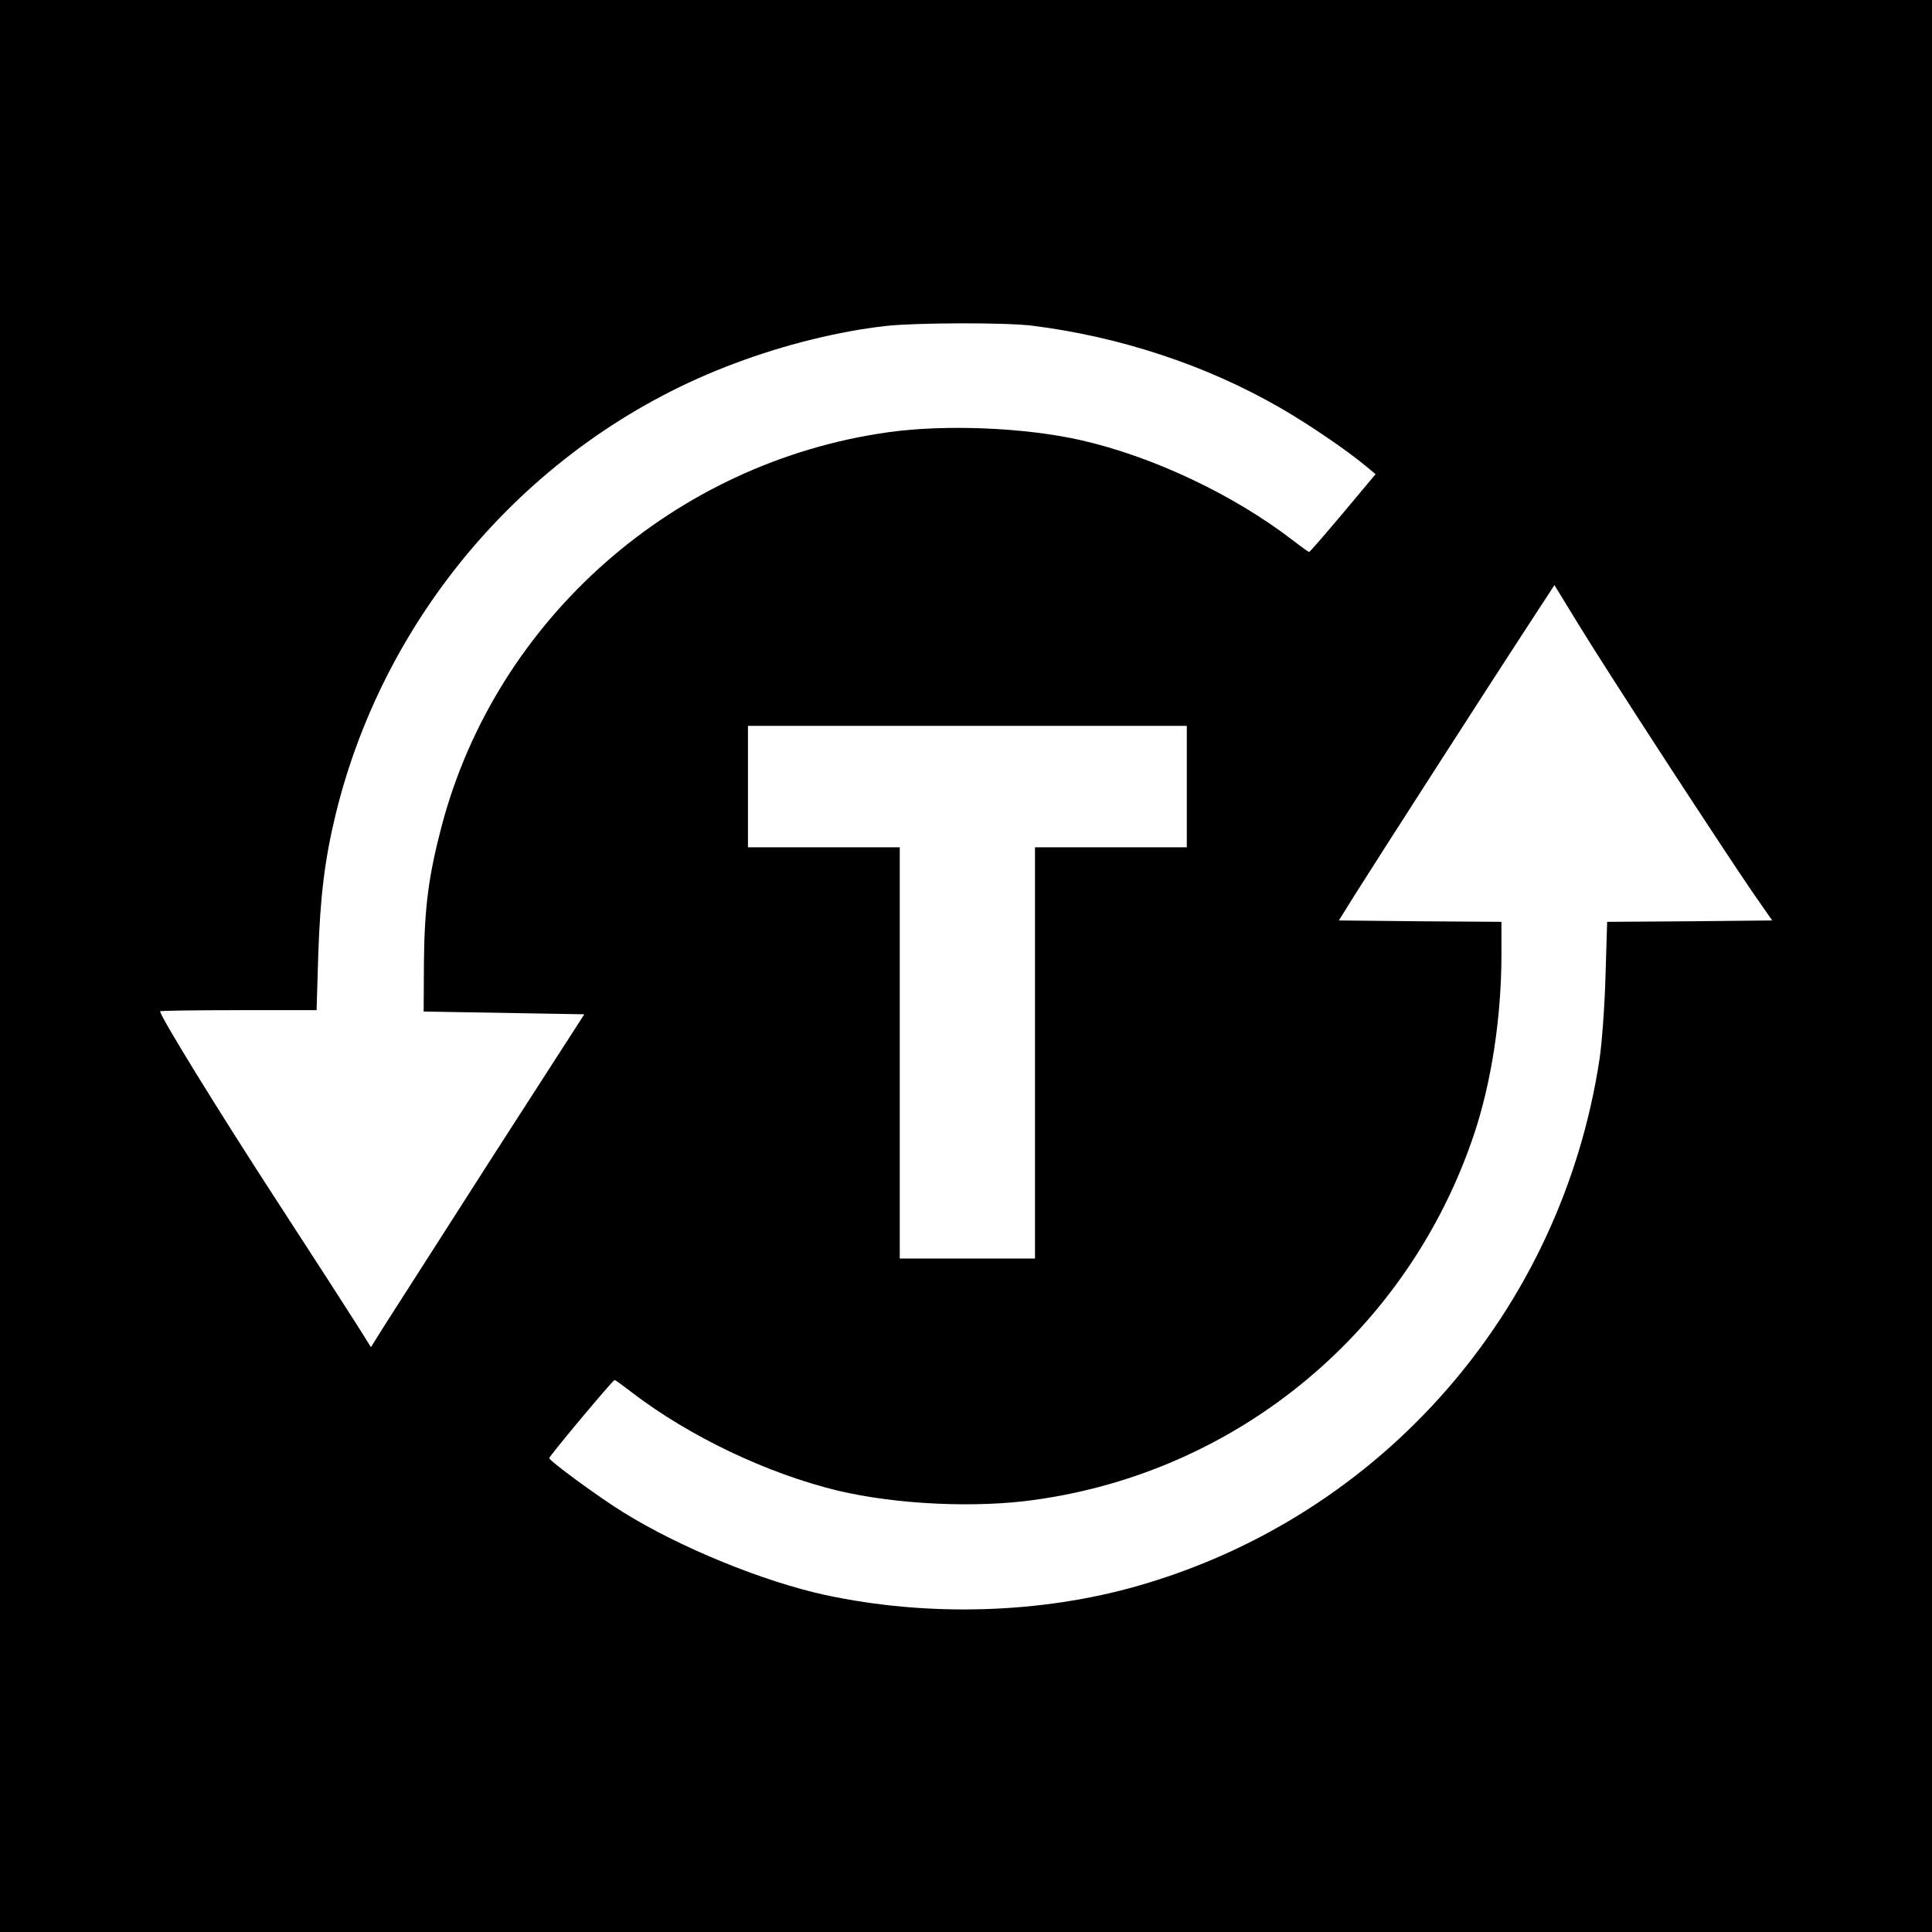
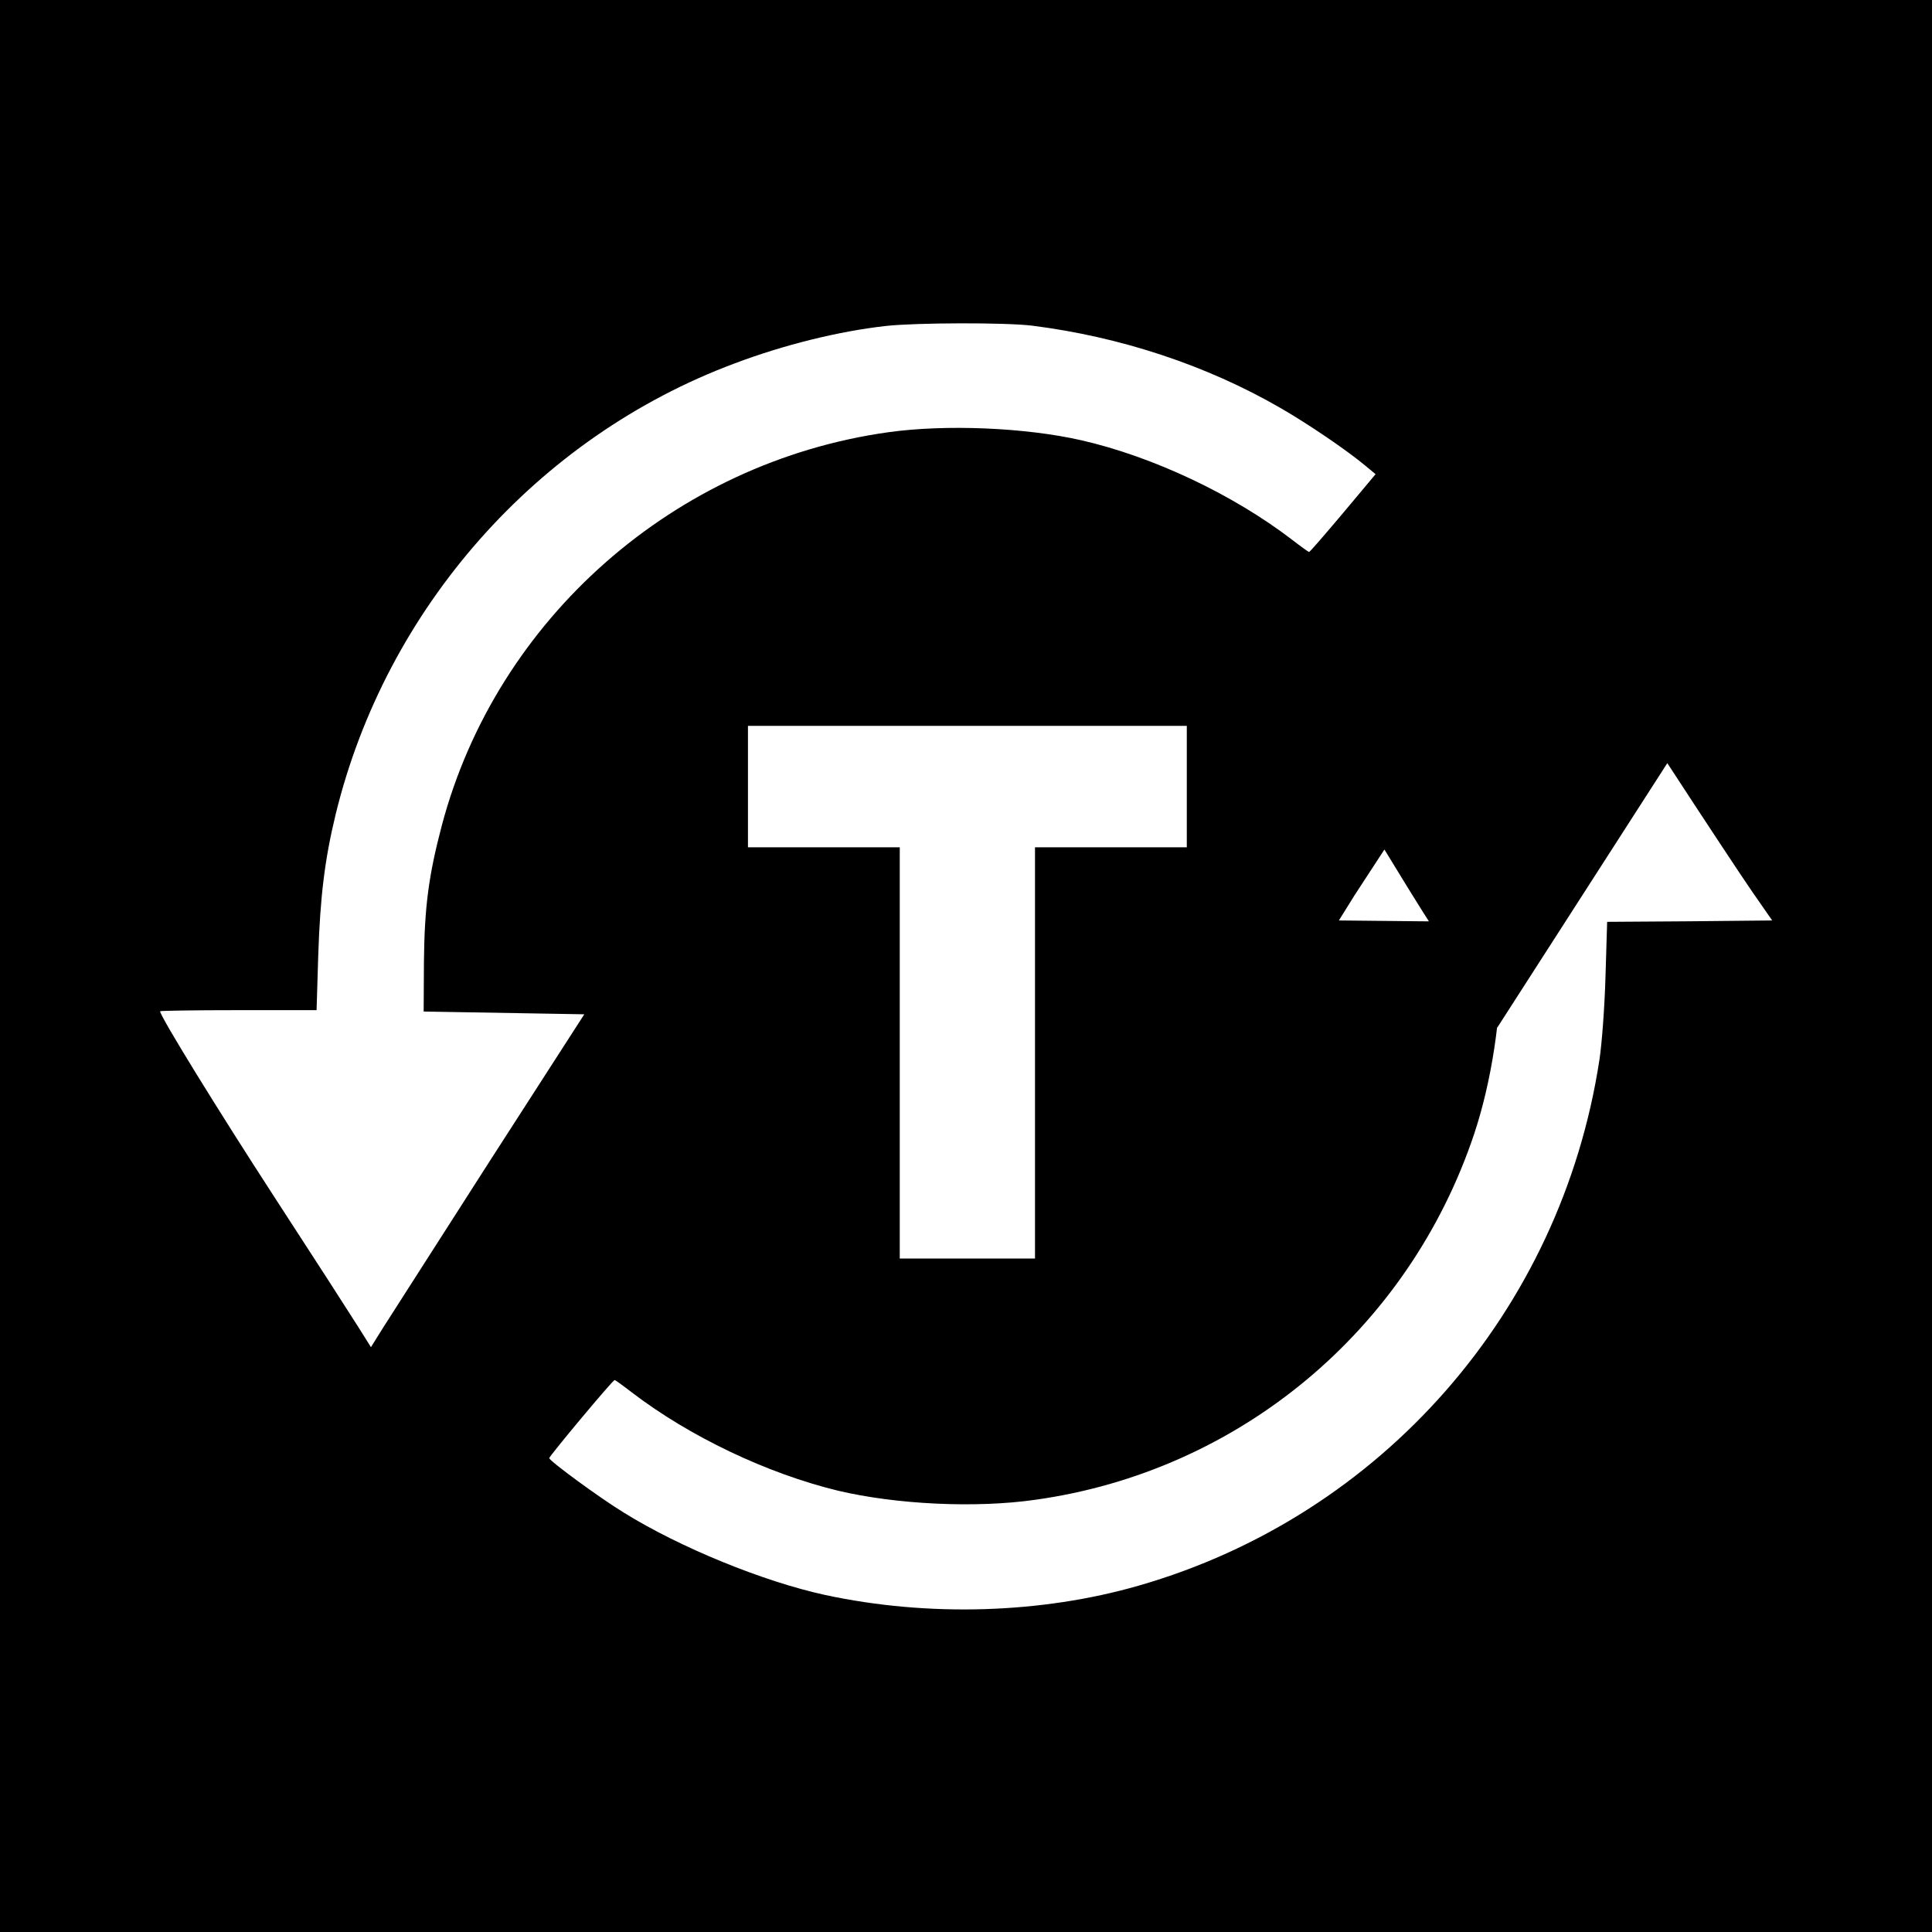
<svg xmlns="http://www.w3.org/2000/svg" version="1.0" width="700pt" height="700pt" viewBox="0 0 700 700" preserveAspectRatio="xMidYMid meet">
  <g transform="translate(0,700) scale(0.1,-0.1)" fill="#000000" stroke="none">
-     <path d="M0 3500 l0 -3500 3500 0 3500 0 0 3500 0 3500 -3500 0 -3500 0 0 -3500z m3740 2320 c318 -40 631 -143 899 -298 101 -58 242 -154 310 -211 l35 -29 -118 -141 c-65 -77 -120 -141 -123 -141 -2 0 -30 20 -61 44 -215 165 -506 302 -765 361 -203 46 -490 58 -698 29 -774 -108 -1419 -675 -1618 -1424 -48 -182 -63 -296 -65 -495 l-1 -180 291 -5 291 -5 -342 -531 c-187 -292 -361 -564 -386 -603 l-45 -72 -49 78 c-27 43 -161 251 -299 463 -209 322 -416 658 -416 676 0 2 128 4 283 4 l284 0 6 198 c7 211 23 346 63 511 182 747 730 1367 1445 1634 180 68 379 117 549 136 110 12 432 13 530 1z m2301 -1585 c129 -198 267 -407 307 -465 l73 -105 -299 -3 -299 -2 -6 -198 c-3 -108 -13 -244 -22 -302 -139 -910 -789 -1652 -1669 -1905 -354 -102 -763 -114 -1136 -34 -225 49 -526 172 -729 298 -87 53 -271 188 -271 198 0 7 230 283 237 283 2 0 30 -20 61 -44 210 -161 492 -295 748 -357 211 -50 499 -64 715 -33 738 103 1352 614 1590 1325 63 189 99 424 99 651 l0 118 -294 2 -295 3 56 90 c88 140 494 771 616 958 l109 167 87 -142 c48 -79 193 -305 322 -503z m-1741 -85 l0 -220 -275 0 -275 0 0 -745 0 -745 -245 0 -245 0 0 745 0 745 -275 0 -275 0 0 220 0 220 795 0 795 0 0 -220z" />
+     <path d="M0 3500 l0 -3500 3500 0 3500 0 0 3500 0 3500 -3500 0 -3500 0 0 -3500z m3740 2320 c318 -40 631 -143 899 -298 101 -58 242 -154 310 -211 l35 -29 -118 -141 c-65 -77 -120 -141 -123 -141 -2 0 -30 20 -61 44 -215 165 -506 302 -765 361 -203 46 -490 58 -698 29 -774 -108 -1419 -675 -1618 -1424 -48 -182 -63 -296 -65 -495 l-1 -180 291 -5 291 -5 -342 -531 c-187 -292 -361 -564 -386 -603 l-45 -72 -49 78 c-27 43 -161 251 -299 463 -209 322 -416 658 -416 676 0 2 128 4 283 4 l284 0 6 198 c7 211 23 346 63 511 182 747 730 1367 1445 1634 180 68 379 117 549 136 110 12 432 13 530 1z m2301 -1585 c129 -198 267 -407 307 -465 l73 -105 -299 -3 -299 -2 -6 -198 c-3 -108 -13 -244 -22 -302 -139 -910 -789 -1652 -1669 -1905 -354 -102 -763 -114 -1136 -34 -225 49 -526 172 -729 298 -87 53 -271 188 -271 198 0 7 230 283 237 283 2 0 30 -20 61 -44 210 -161 492 -295 748 -357 211 -50 499 -64 715 -33 738 103 1352 614 1590 1325 63 189 99 424 99 651 l0 118 -294 2 -295 3 56 90 l109 167 87 -142 c48 -79 193 -305 322 -503z m-1741 -85 l0 -220 -275 0 -275 0 0 -745 0 -745 -245 0 -245 0 0 745 0 745 -275 0 -275 0 0 220 0 220 795 0 795 0 0 -220z" />
  </g>
</svg>